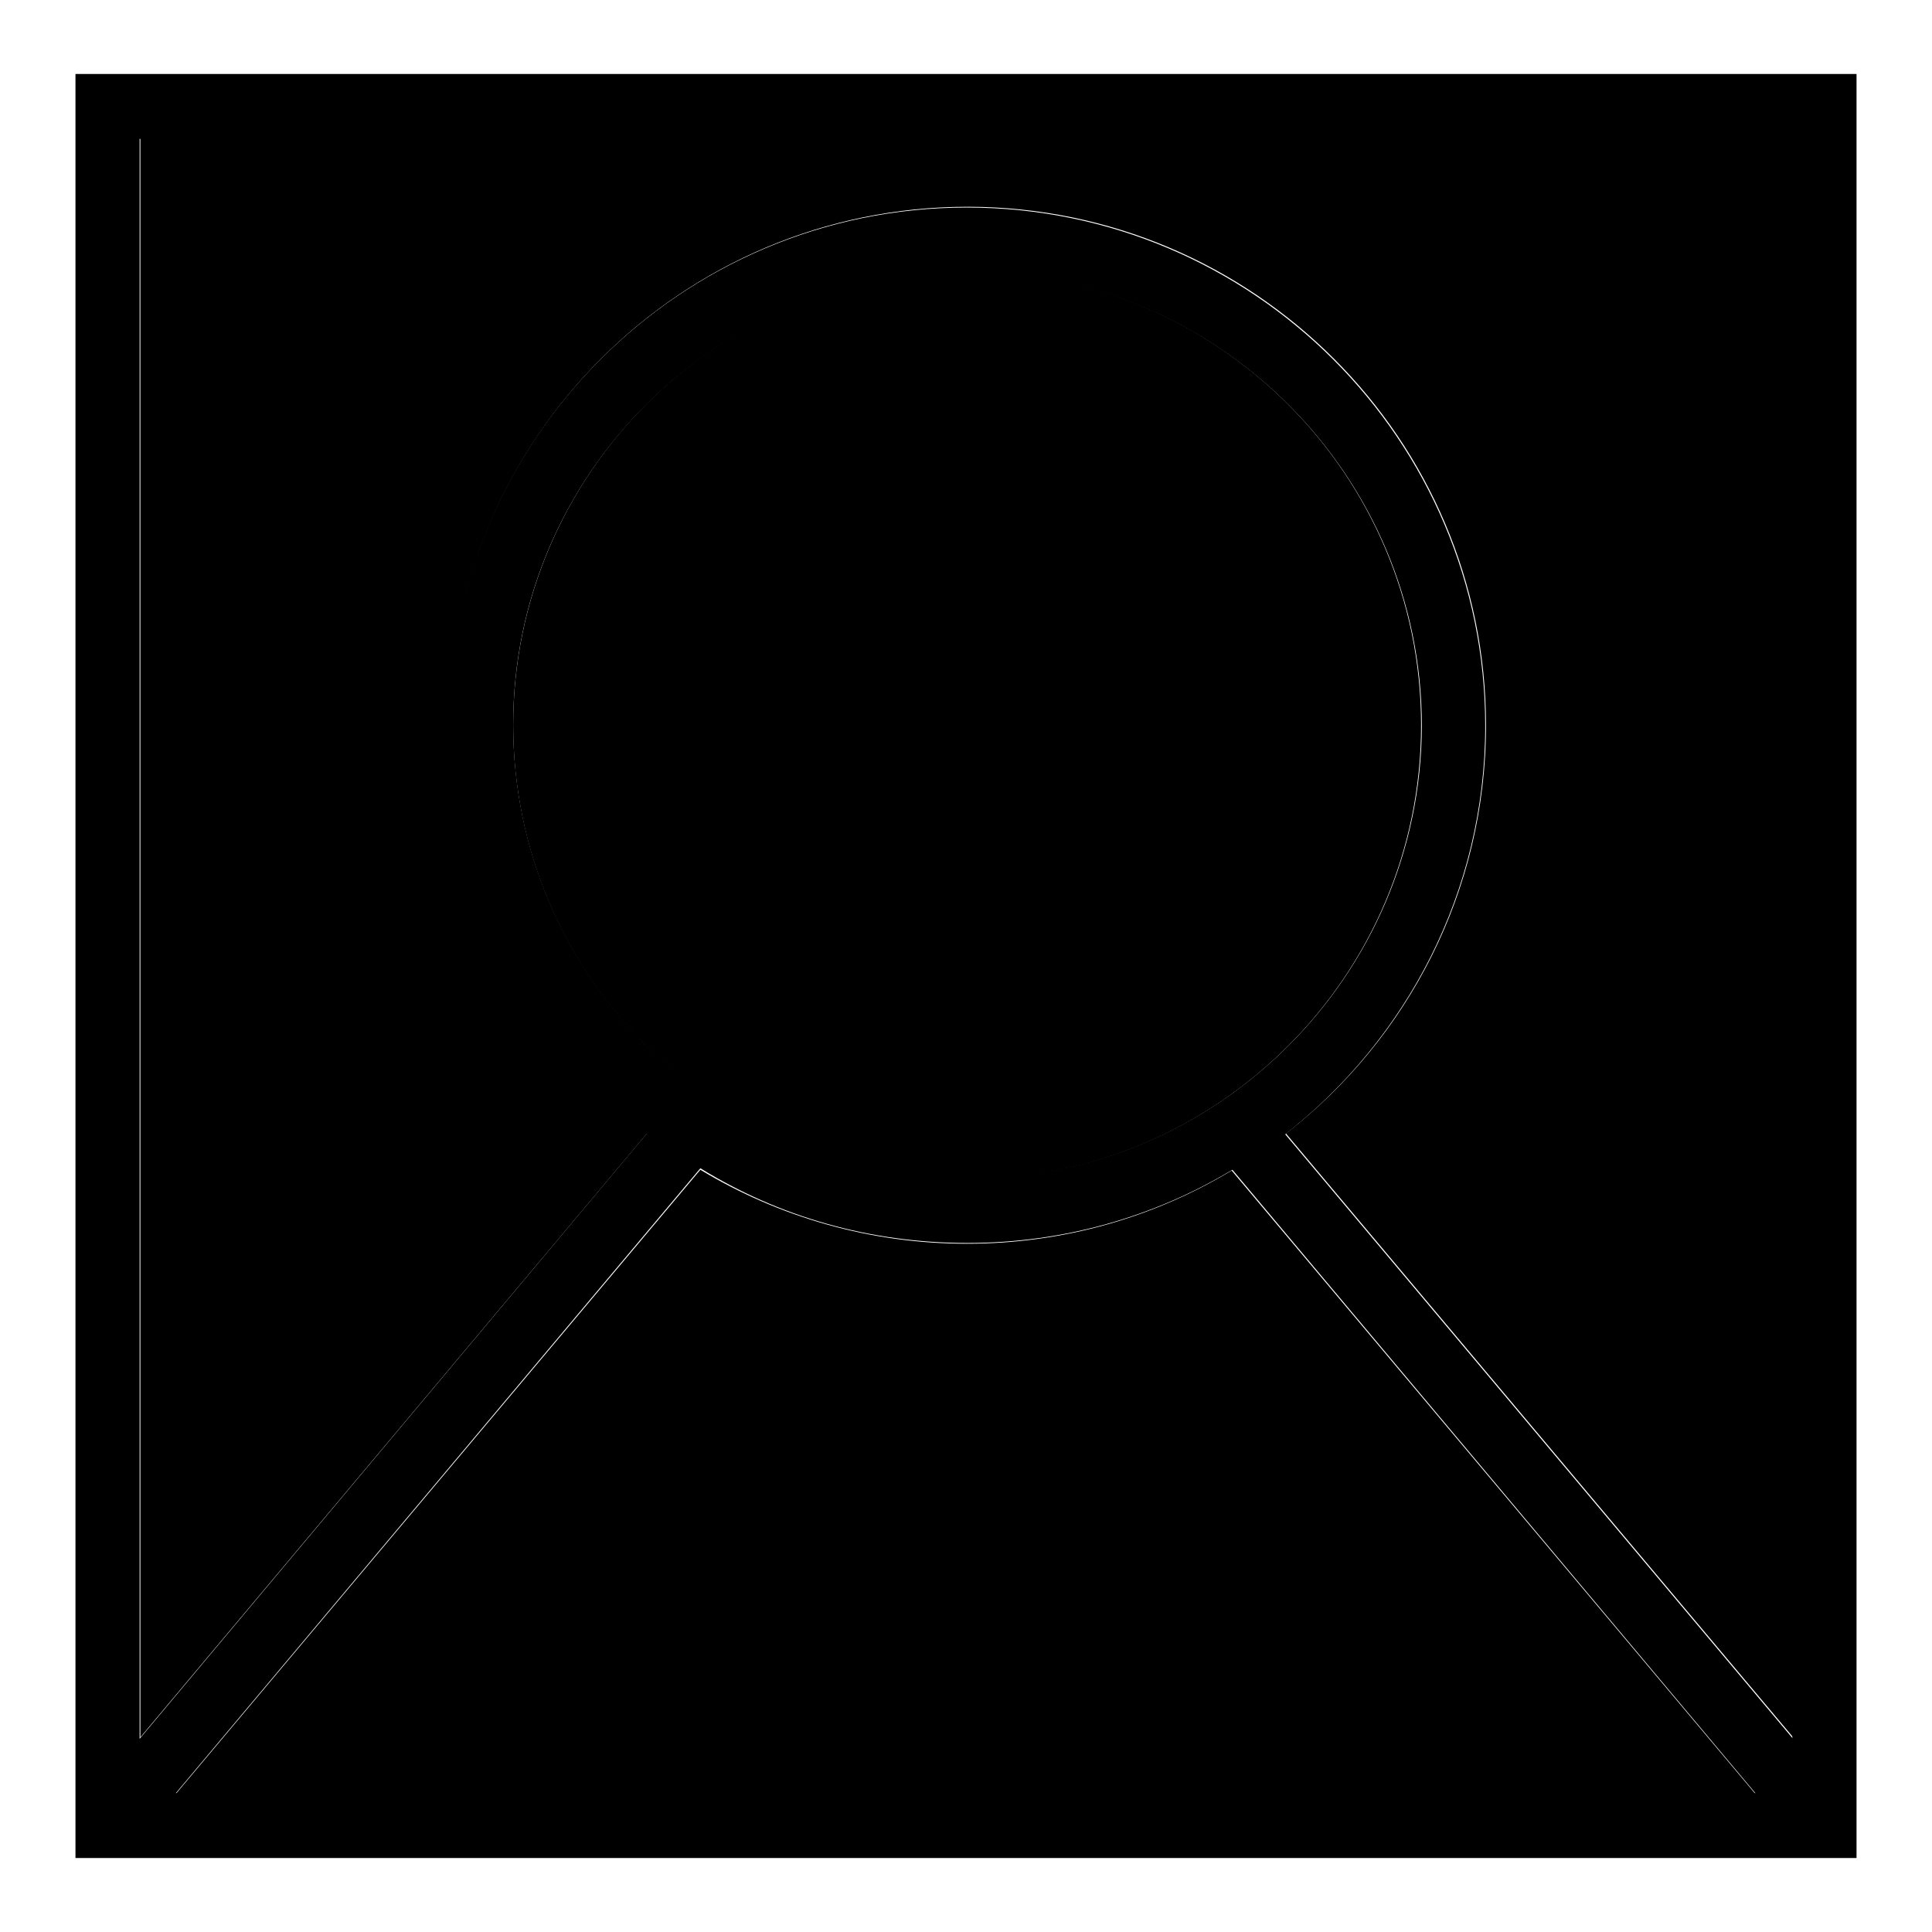
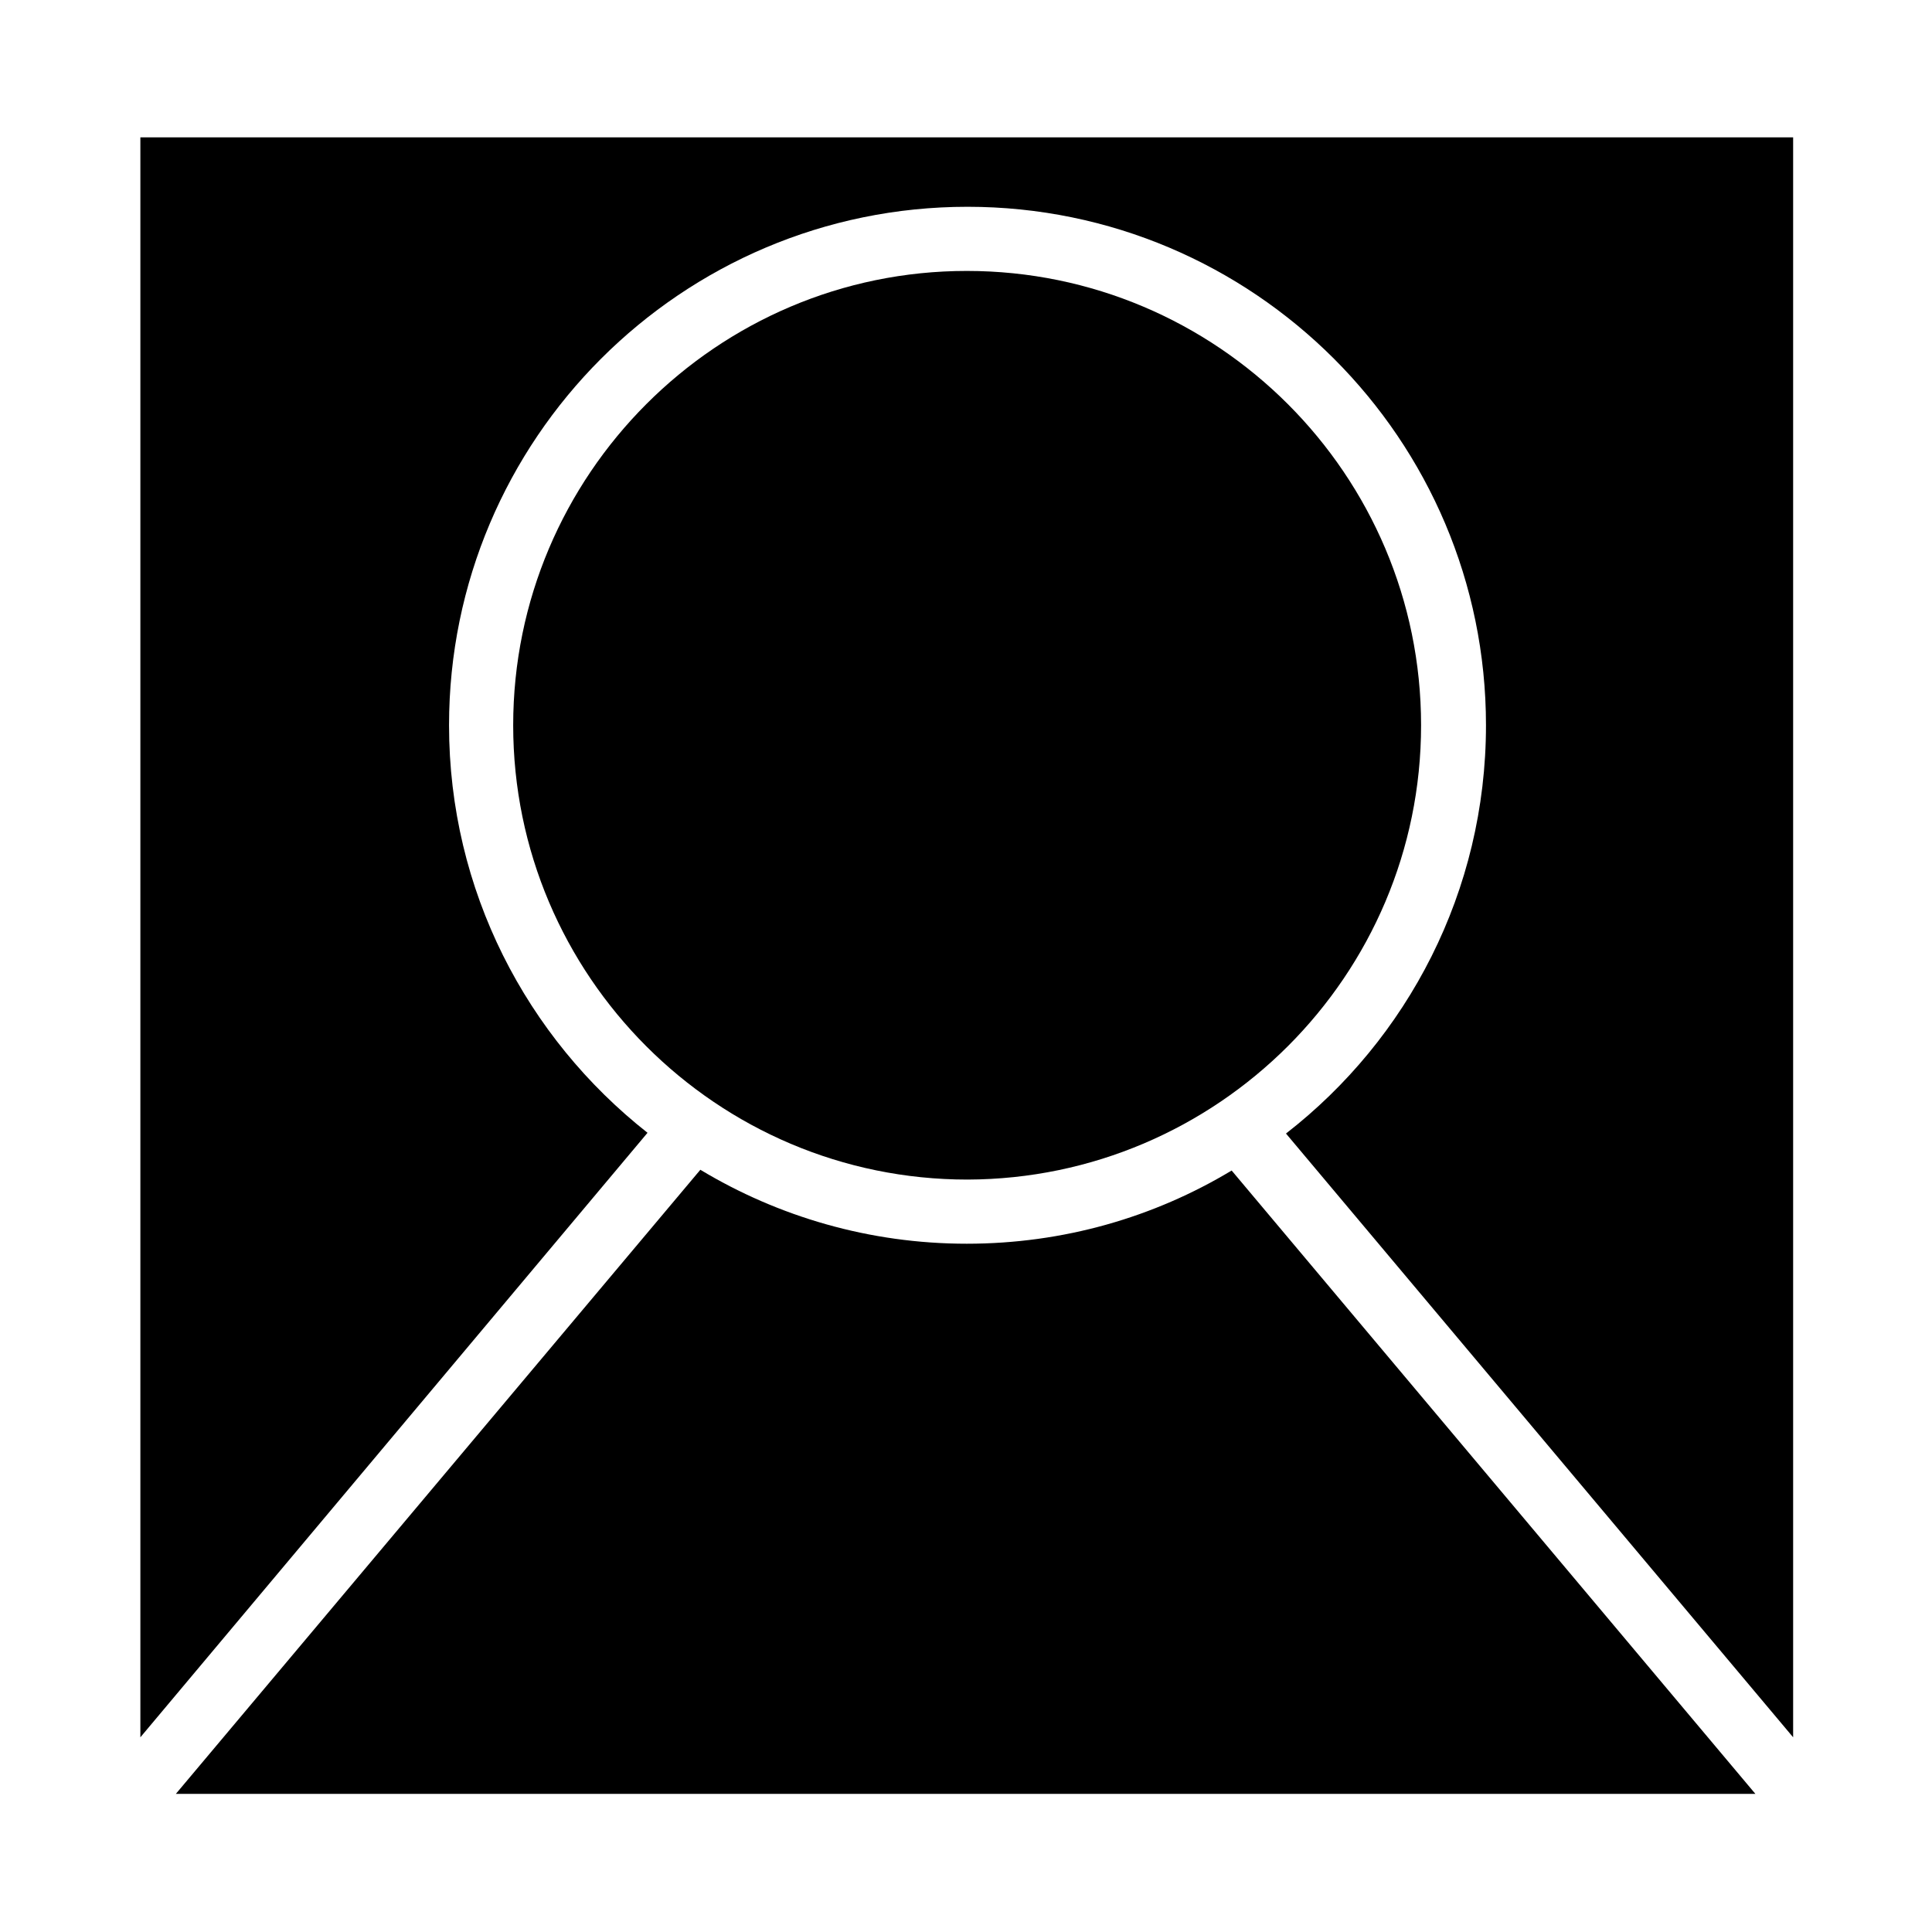
<svg xmlns="http://www.w3.org/2000/svg" version="1.1" x="0px" y="0px" viewBox="0 0 256 256" enable-background="new 0 0 256 256" xml:space="preserve">
  <g>
    <g>
      <path fill="#000000" d="M188.3,96.1c0-33.2-27-60.2-60.2-60.2C95,35.9,68,62.9,68,96.1c0,33.2,27,60.2,60.2,60.2C161.3,156.2,188.3,129.3,188.3,96.1z" />
      <path fill="#000000" d="M85.8,150.1c-16-12.6-26.3-32.1-26.3-54c0-37.9,30.8-68.7,68.7-68.7c37.9,0,68.7,30.8,68.7,68.7c0,22-10.4,41.6-26.5,54.1l67.2,80v-212h-219v212L85.8,150.1z" />
      <path fill="#000000" d="M232.6,237.7l-69.4-82.6c-10.3,6.2-22.3,9.7-35.1,9.7c-12.9,0-25-3.6-35.3-9.8l-69.5,82.7H232.6z" />
-       <path fill="#000000" d="M10,9.8v236.4h236V9.8H10z M237.5,18.3v212l-67.2-80c16.1-12.6,26.5-32.2,26.5-54.1c0-37.9-30.8-68.7-68.7-68.7c-37.9,0-68.7,30.8-68.7,68.7c0,21.9,10.3,41.4,26.3,54l-67.2,80.2v-212H237.5z M128.2,156.2c-33.2,0-60.2-27-60.2-60.2C68,62.9,95,36,128.2,36c33.2,0,60.2,27,60.2,60.2C188.3,129.3,161.3,156.2,128.2,156.2z M128.2,164.7c12.8,0,24.8-3.5,35.1-9.7l69.3,82.6H23.3l69.5-82.8C103.2,161.2,115.2,164.7,128.2,164.7z" />
    </g>
  </g>
</svg>